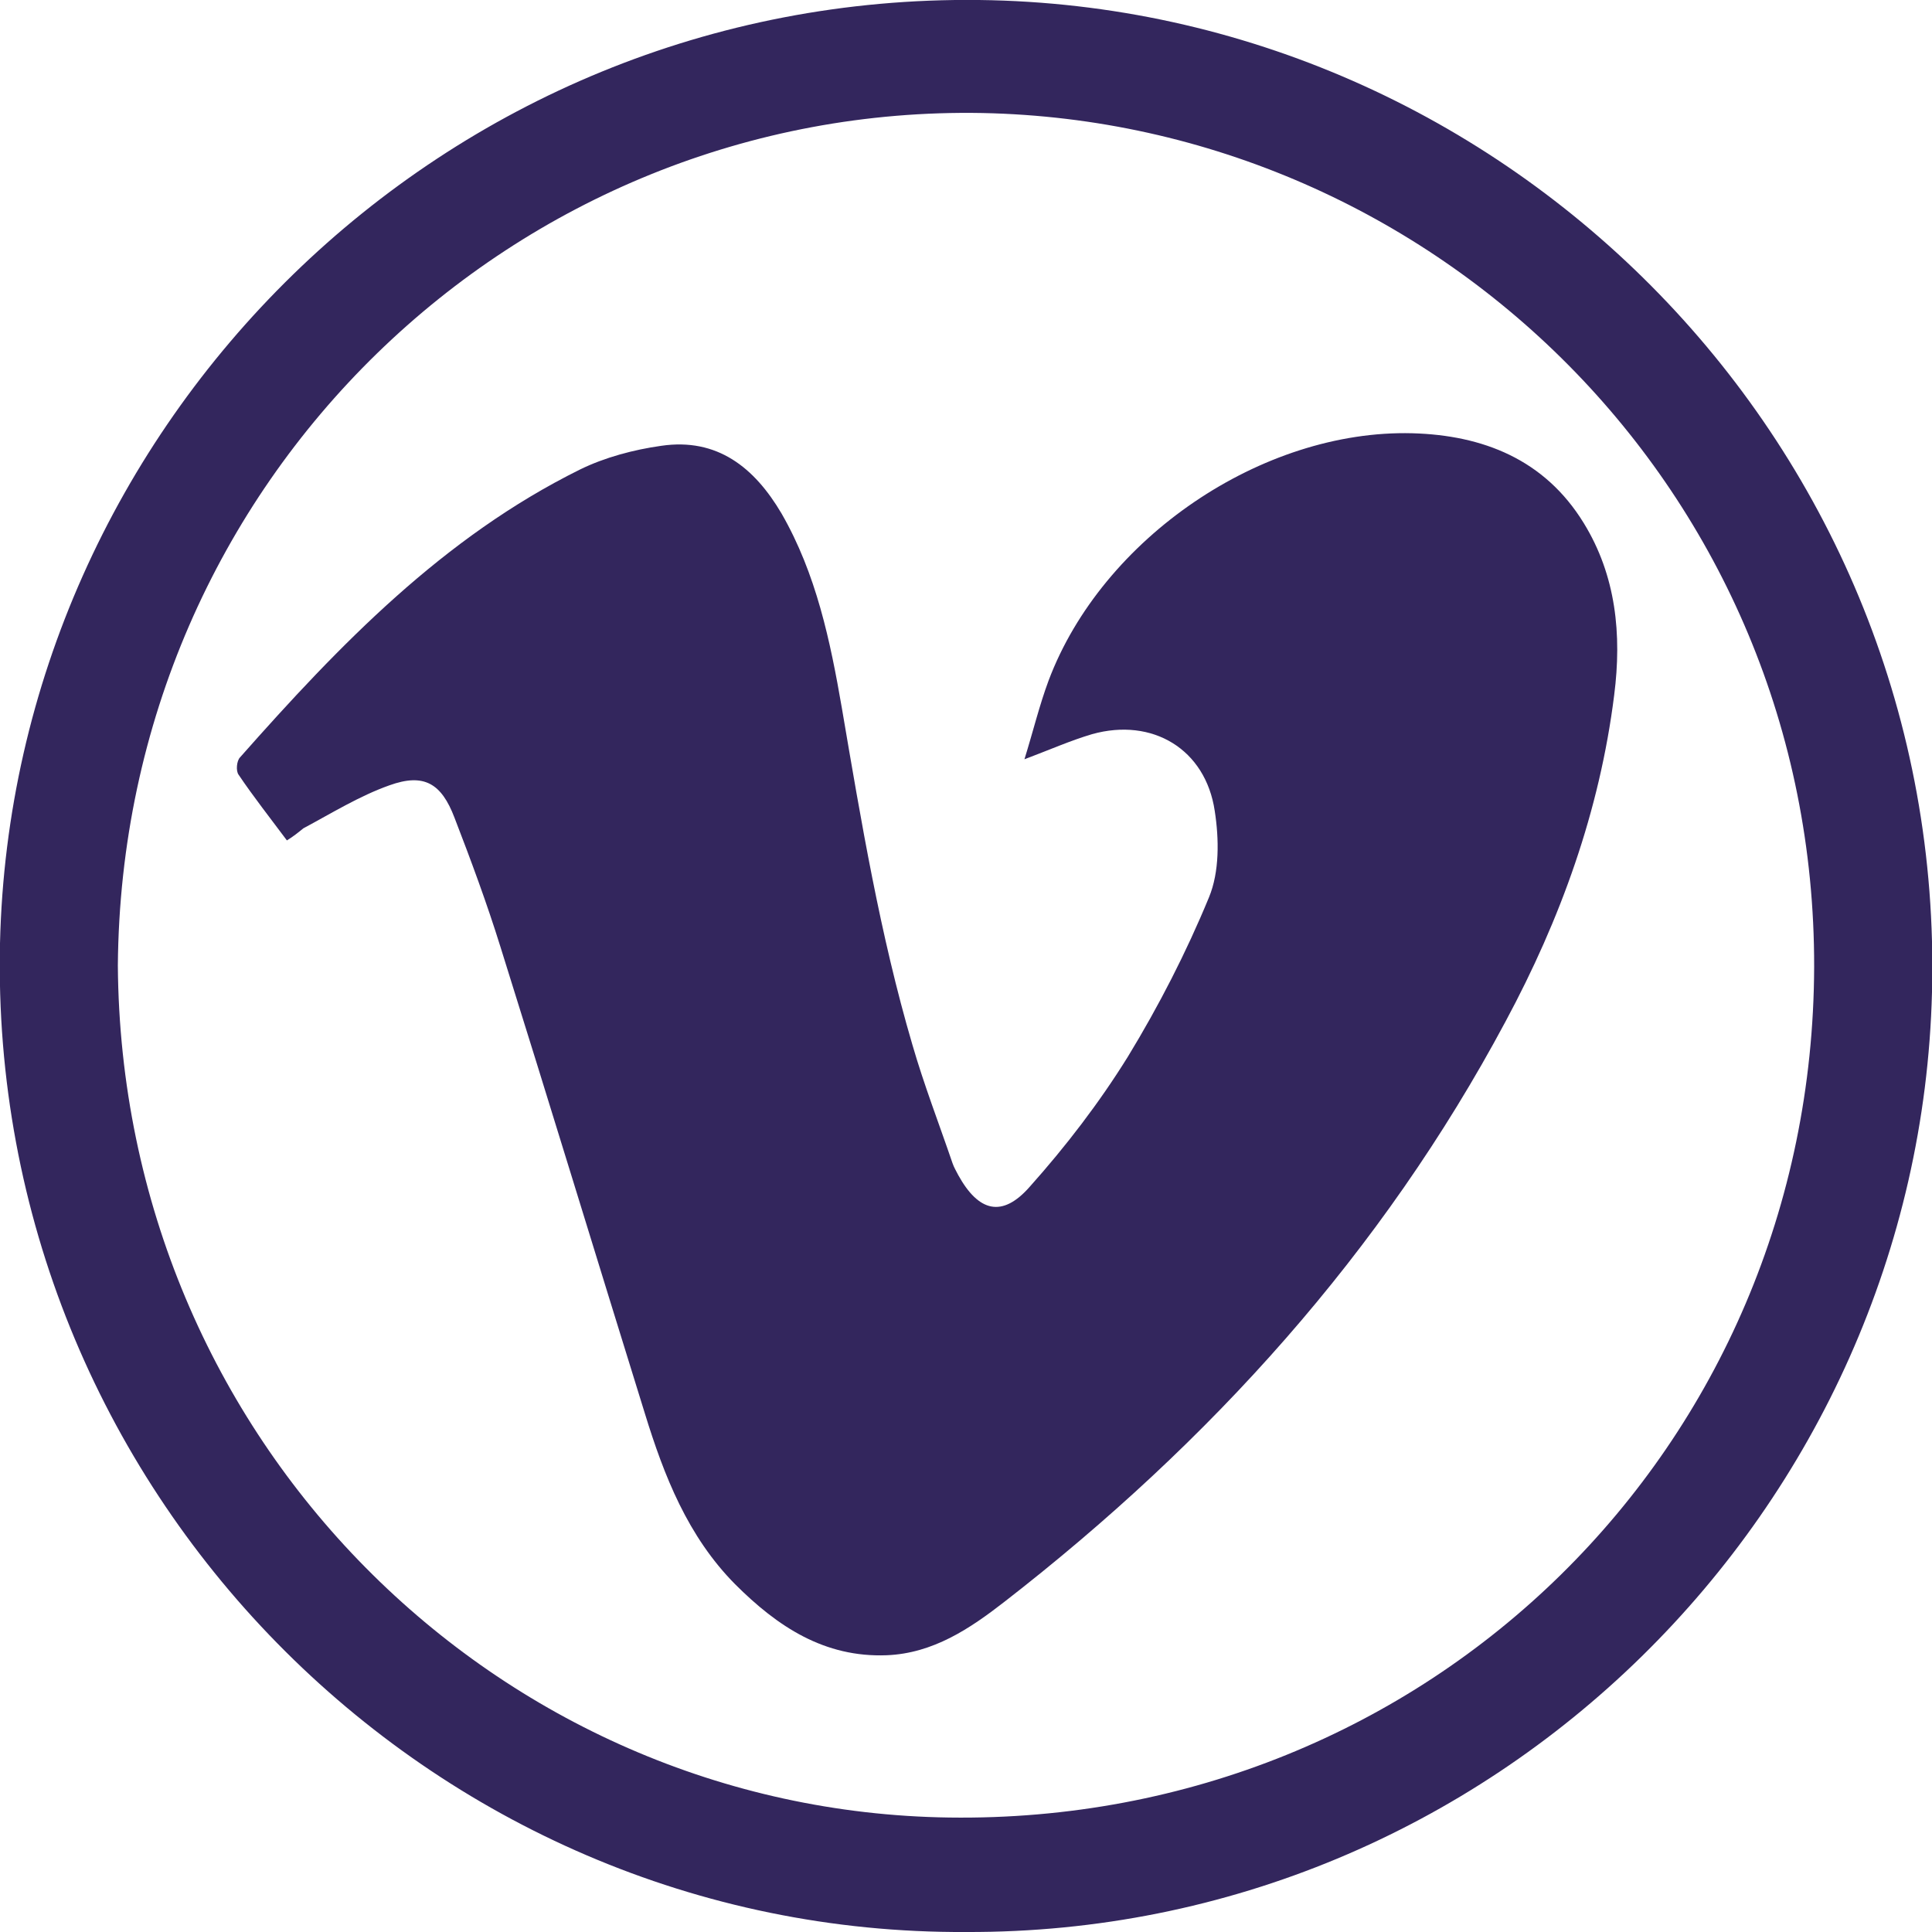
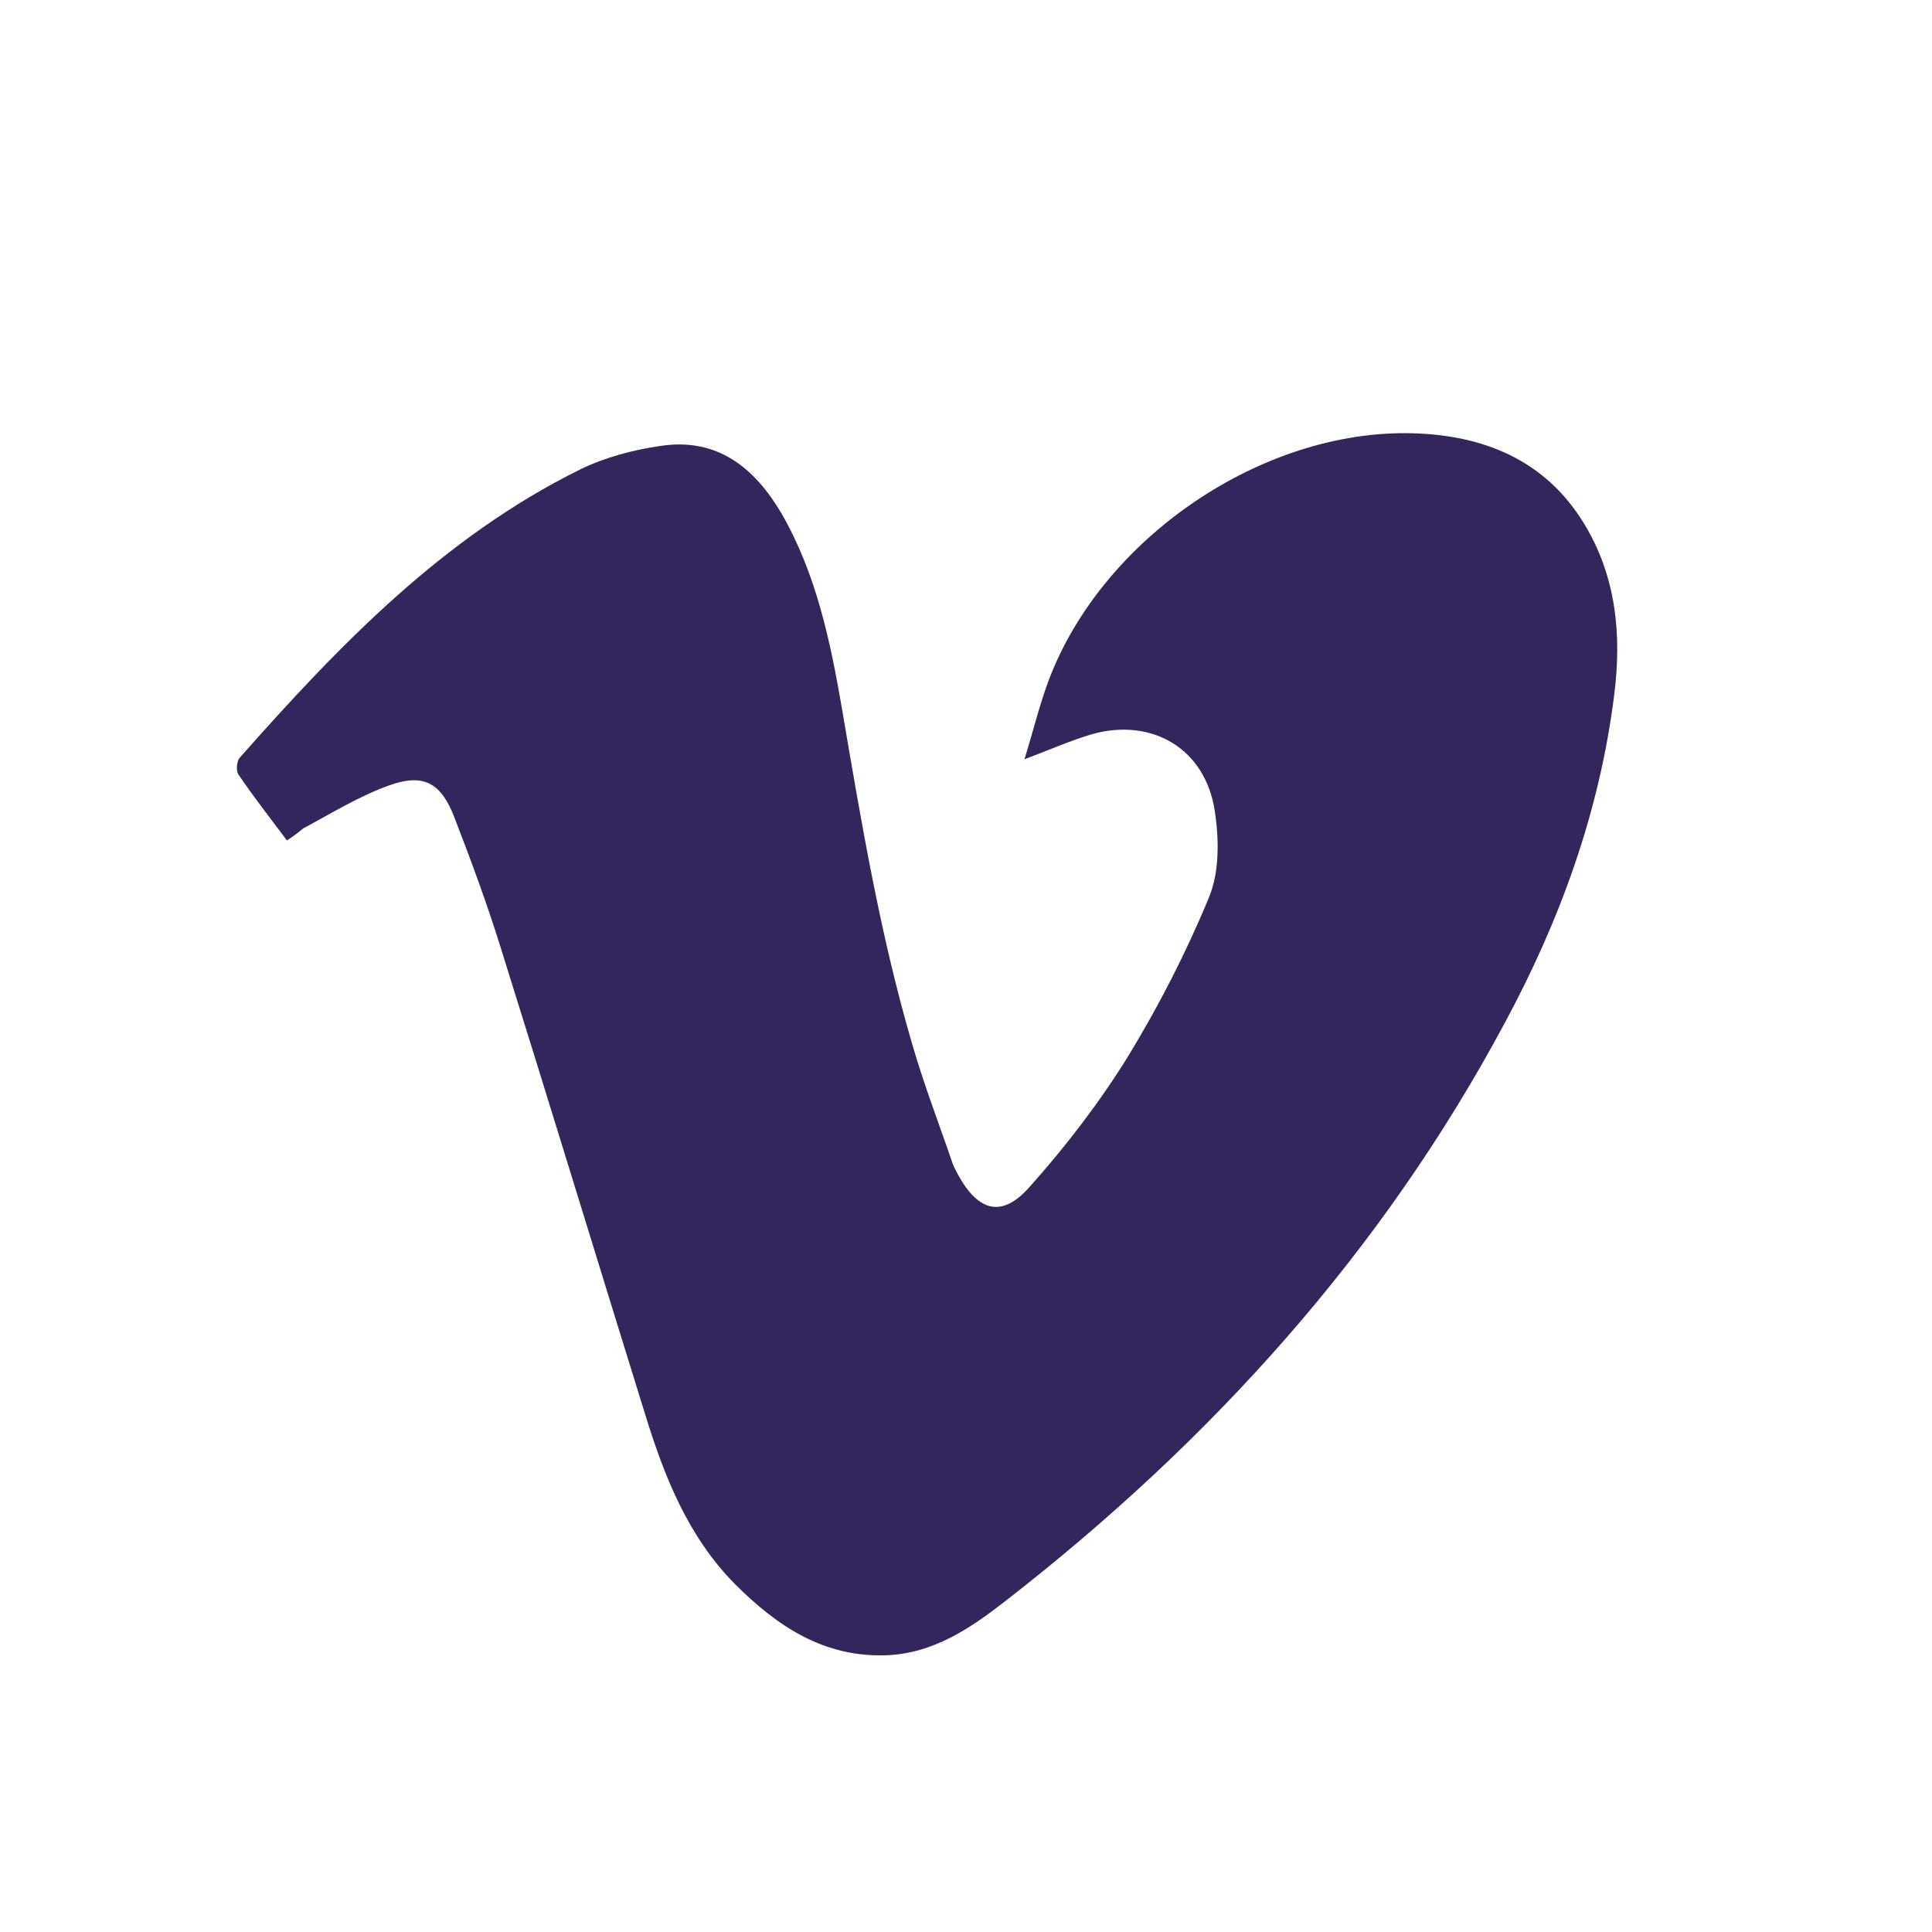
<svg xmlns="http://www.w3.org/2000/svg" id="a" viewBox="0 0 40 40">
  <defs>
    <style>.b{fill:#33265d;stroke-width:0}</style>
  </defs>
-   <path d="M20 40C8.88 40.06-.25 30.81 0 19.53.25 8.78 9.17-.13 20.27 0 31.23.13 40.29 9.26 40 20.54c-.27 10.7-9.1 19.5-20 19.46ZM2.44 19.99c.07 9.84 7.86 17.51 17.21 17.64 9.92.14 17.88-7.67 17.91-17.61.02-9.85-7.85-17.49-17.22-17.68-9.64-.18-17.82 7.57-17.9 17.65Z" class="b" />
-   <path d="M5.94 17.4c-.35-.47-.69-.9-1-1.36-.06-.08-.04-.29.03-.36 2.06-2.33 4.21-4.56 7.04-5.96.51-.25 1.11-.41 1.68-.49 1.16-.17 1.93.45 2.49 1.4.72 1.25 1.01 2.64 1.25 4.03.4 2.35.79 4.69 1.46 6.97.24.83.55 1.63.83 2.45.03.09.08.17.12.25.42.76.91.89 1.48.24.75-.84 1.44-1.74 2.03-2.69.64-1.05 1.21-2.16 1.68-3.3.22-.53.21-1.21.12-1.79-.19-1.28-1.29-1.94-2.54-1.59-.44.13-.87.32-1.4.52.18-.58.31-1.12.5-1.63 1.11-2.95 4.42-5.2 7.53-5.12 1.46.04 2.74.54 3.55 1.86.67 1.09.79 2.31.63 3.56-.3 2.4-1.11 4.64-2.25 6.76-2.56 4.79-6.12 8.71-10.37 12.01-.72.56-1.48 1.07-2.44 1.11-1.29.05-2.26-.59-3.14-1.47-.98-.99-1.47-2.24-1.87-3.54-1-3.22-1.98-6.44-2.99-9.66-.28-.9-.61-1.79-.95-2.67-.27-.71-.63-.93-1.35-.67-.62.22-1.2.58-1.78.89-.11.09-.21.17-.34.25Z" class="b" />
+   <path d="M5.94 17.4c-.35-.47-.69-.9-1-1.36-.06-.08-.04-.29.03-.36 2.06-2.33 4.21-4.56 7.04-5.96.51-.25 1.11-.41 1.68-.49 1.16-.17 1.93.45 2.49 1.4.72 1.25 1.01 2.64 1.25 4.03.4 2.35.79 4.69 1.46 6.97.24.83.55 1.63.83 2.45.03.09.08.17.12.25.42.76.91.89 1.48.24.75-.84 1.44-1.74 2.03-2.69.64-1.05 1.21-2.16 1.68-3.3.22-.53.21-1.21.12-1.79-.19-1.28-1.29-1.94-2.54-1.59-.44.13-.87.32-1.4.52.18-.58.31-1.12.5-1.63 1.11-2.95 4.42-5.2 7.53-5.12 1.46.04 2.74.54 3.55 1.86.67 1.09.79 2.31.63 3.56-.3 2.4-1.11 4.64-2.25 6.76-2.56 4.79-6.12 8.71-10.37 12.01-.72.56-1.48 1.07-2.44 1.11-1.29.05-2.26-.59-3.14-1.47-.98-.99-1.47-2.24-1.87-3.54-1-3.22-1.98-6.44-2.99-9.66-.28-.9-.61-1.79-.95-2.67-.27-.71-.63-.93-1.35-.67-.62.22-1.2.58-1.78.89-.11.09-.21.17-.34.25" class="b" />
</svg>